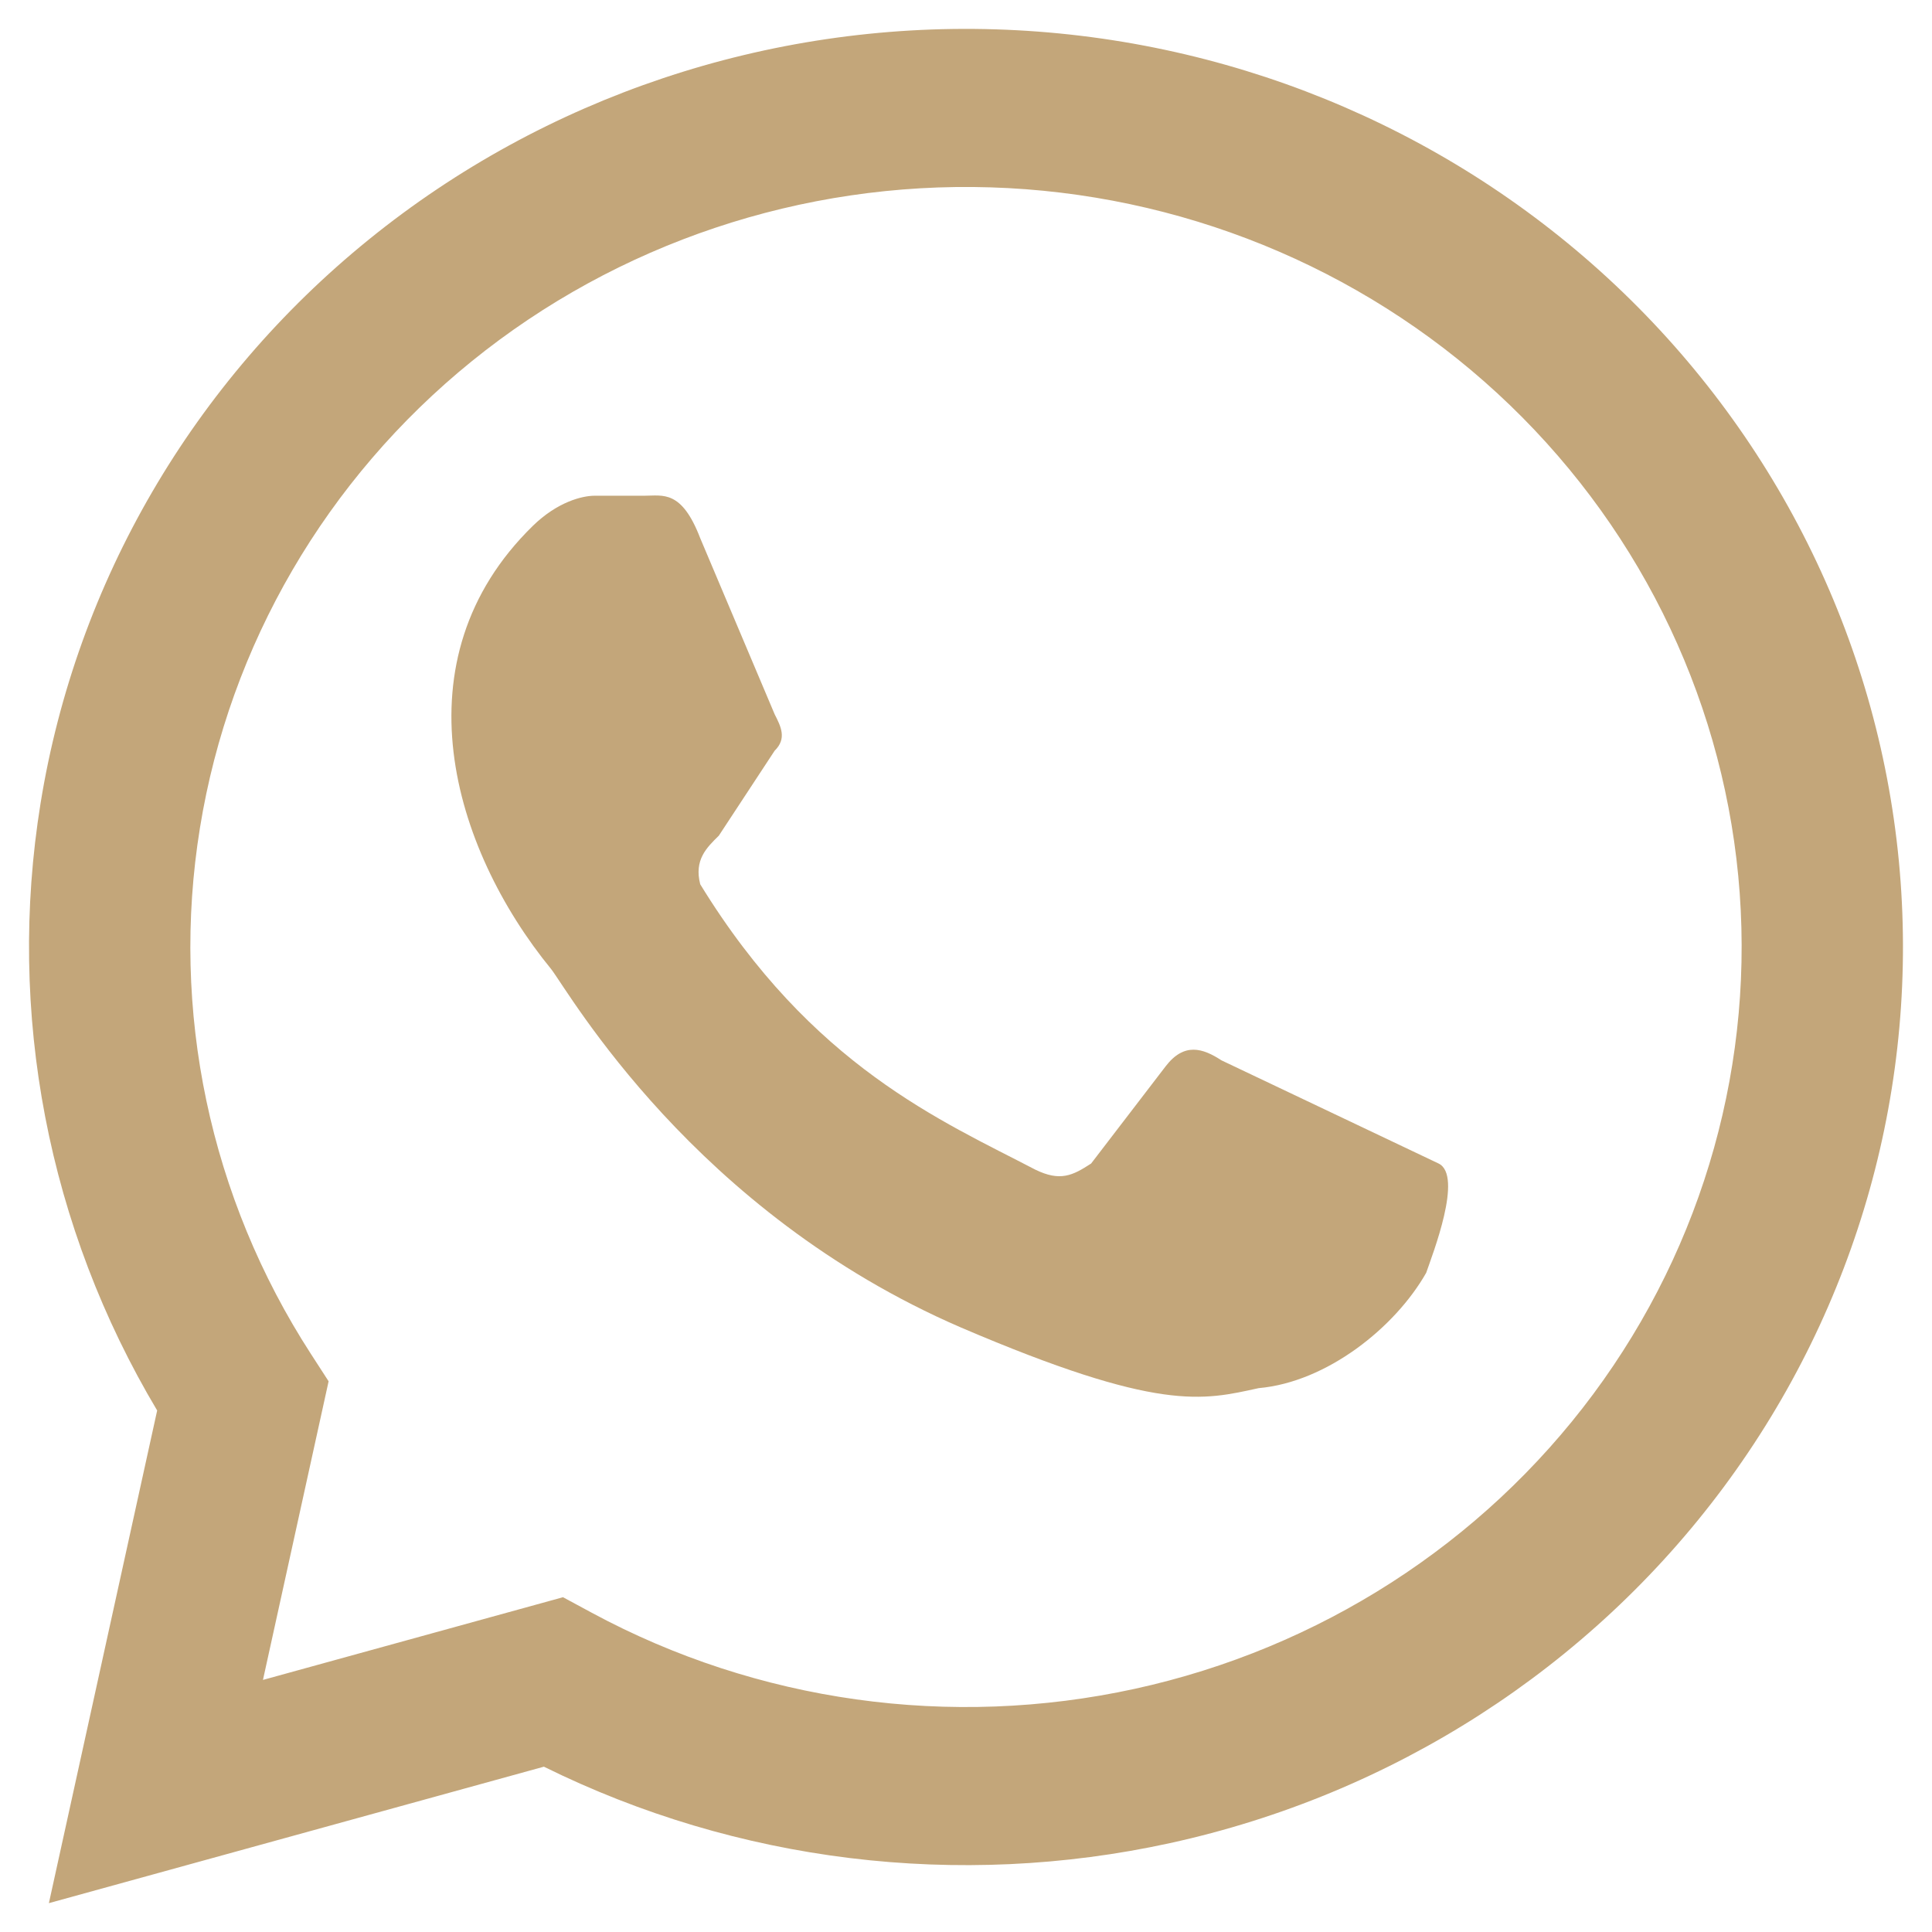
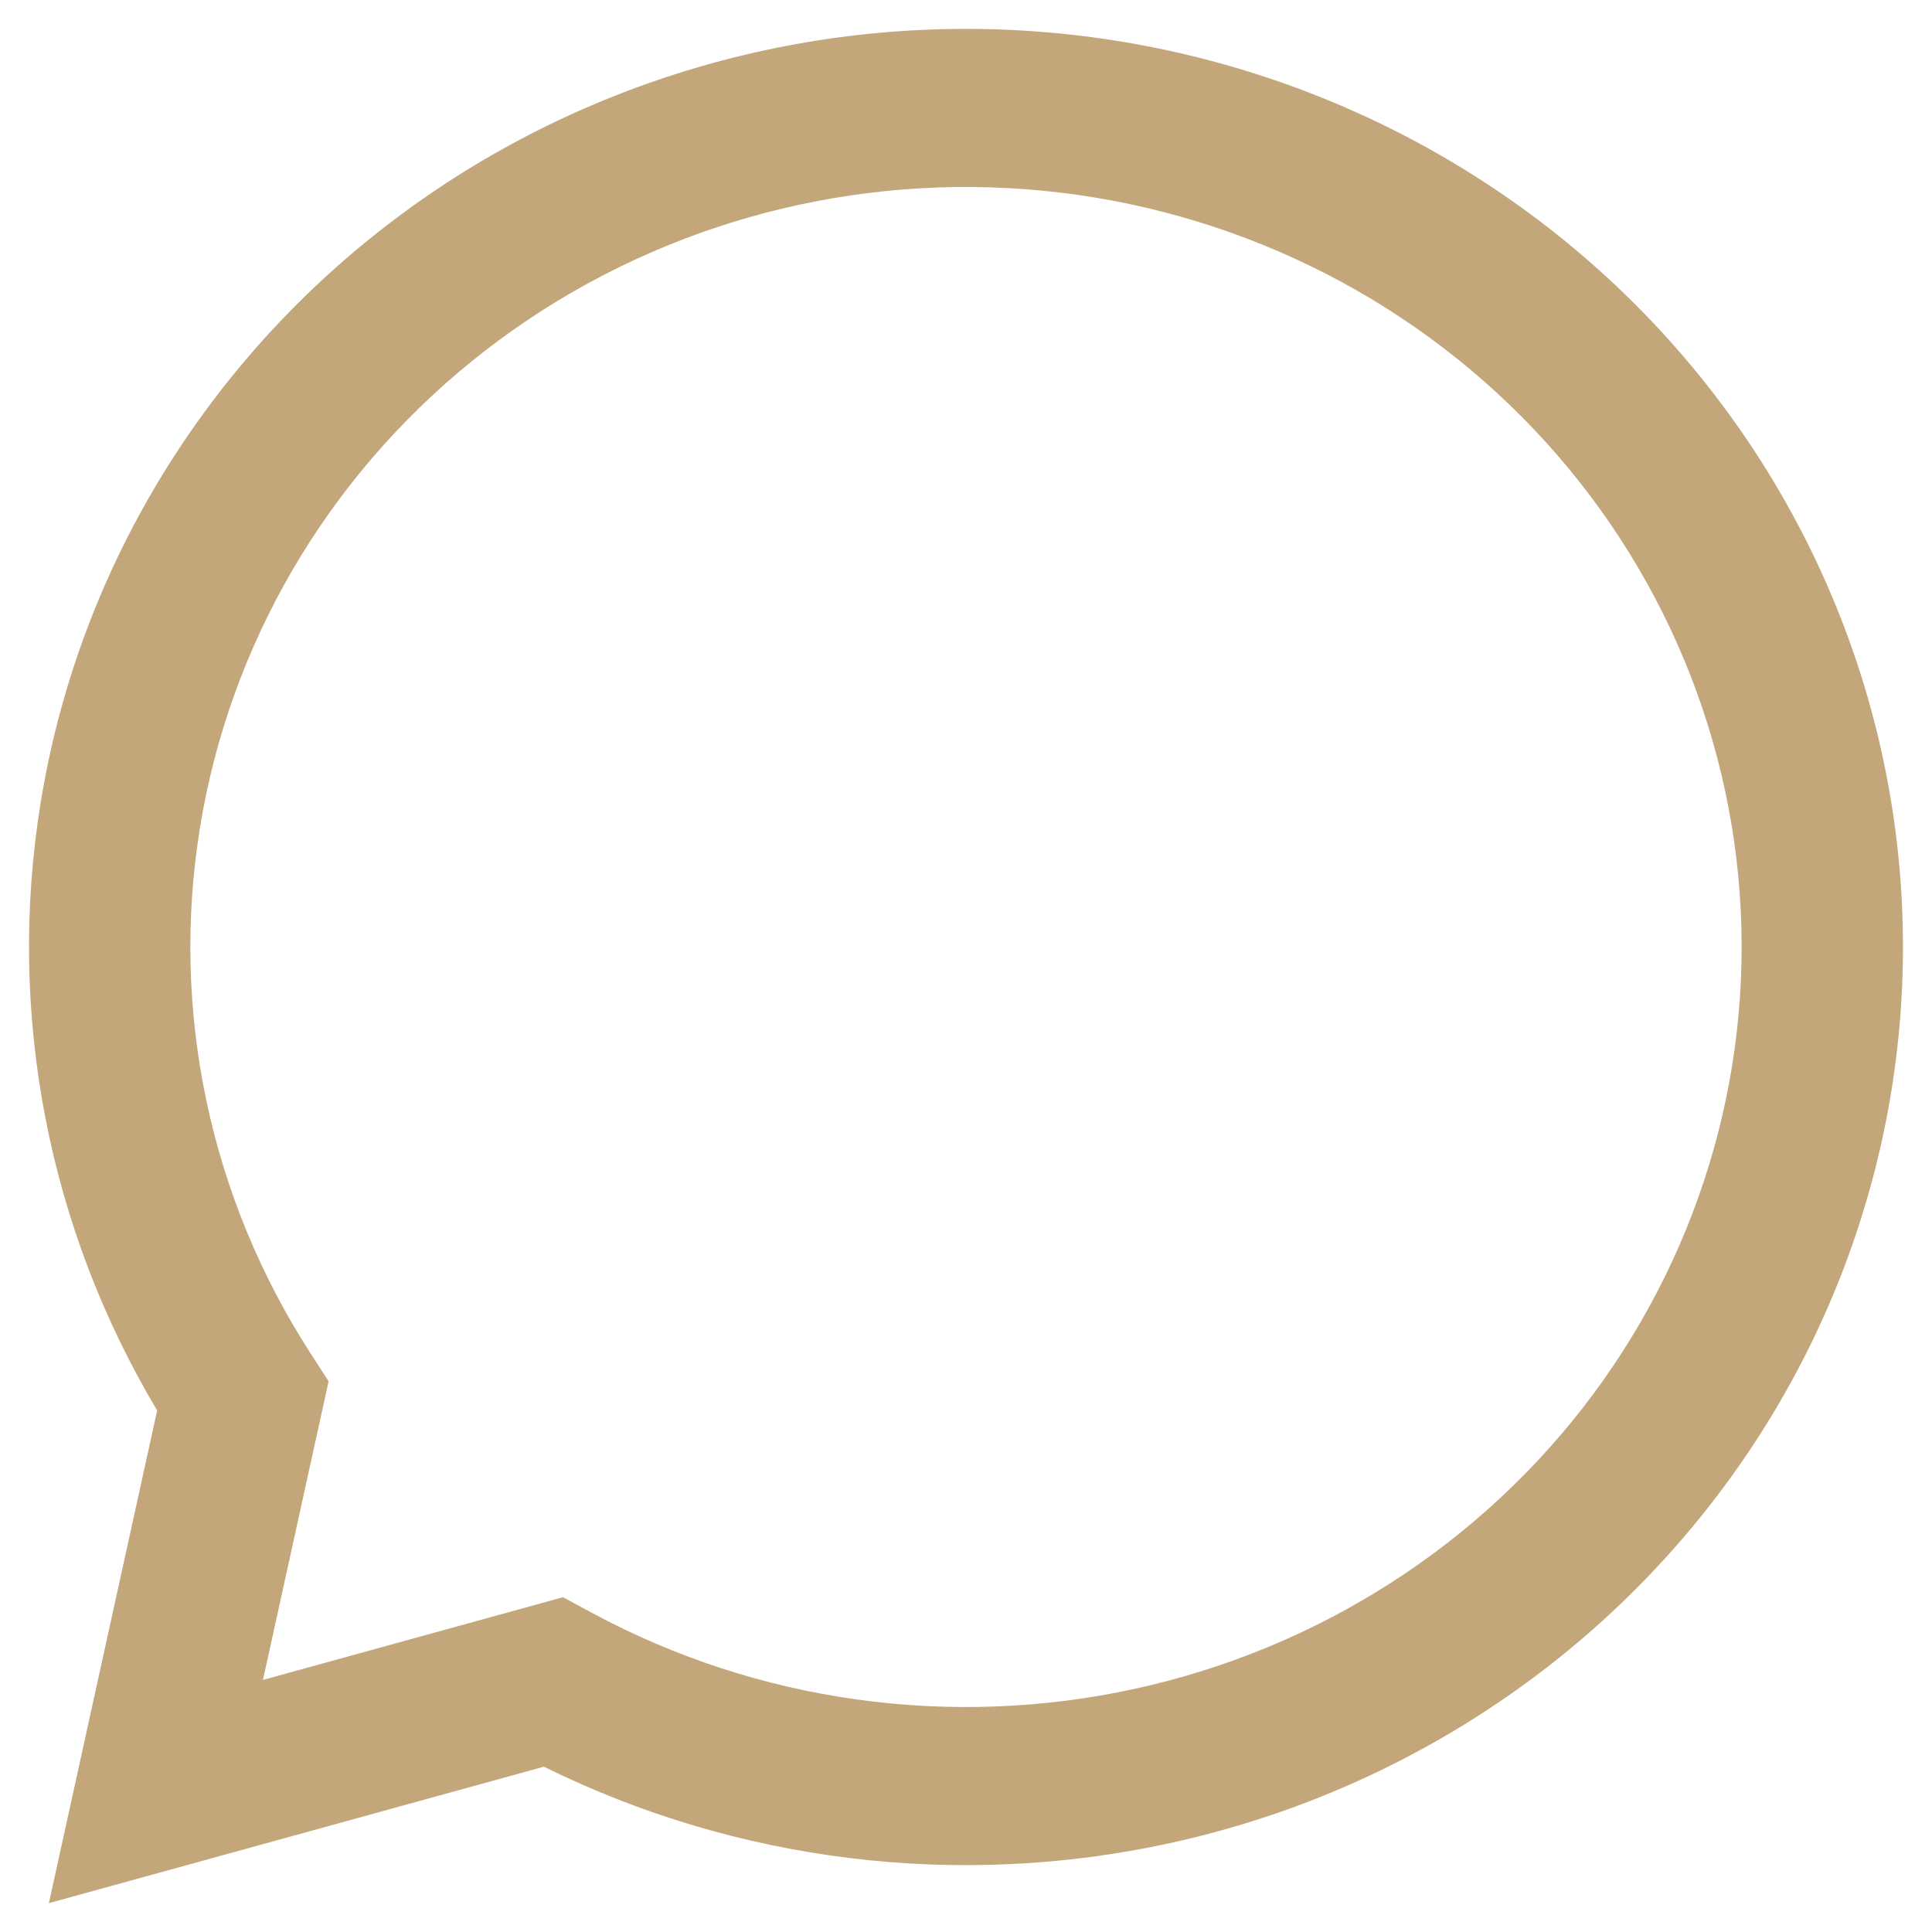
<svg xmlns="http://www.w3.org/2000/svg" width="46" height="46" viewBox="0 0 46 46" fill="none">
  <path fill-rule="evenodd" clip-rule="evenodd" d="M23.589 4.461C19.094 4.32 14.701 5.792 11.235 8.599C7.768 11.406 5.466 15.357 4.761 19.709C4.055 24.061 4.995 28.516 7.403 32.237L7.824 32.888L6.261 39.998L13.405 38.029L14.094 38.401C18.034 40.526 22.629 41.169 27.019 40.21C31.408 39.251 35.29 36.756 37.935 33.192C40.58 29.628 41.807 25.241 41.387 20.854C40.966 16.467 38.926 12.38 35.649 9.362C32.372 6.344 28.084 4.601 23.589 4.461ZM8.788 5.698C12.975 2.306 18.282 0.529 23.712 0.699C29.141 0.868 34.321 2.974 38.28 6.62C42.238 10.266 44.703 15.202 45.211 20.502C45.719 25.802 44.237 31.101 41.041 35.406C37.846 39.711 33.157 42.726 27.855 43.884C22.814 44.986 17.547 44.337 12.95 42.064L1.164 45.313L3.742 33.583C1.143 29.227 0.157 24.117 0.967 19.118C1.819 13.861 4.6 9.089 8.788 5.698Z" fill="#C3A67A" />
-   <path d="M29.082 25.246C28.639 24.957 28.195 24.812 27.752 25.39L25.979 27.703C25.536 27.992 25.241 28.137 24.649 27.848C22.433 26.691 19.331 25.39 16.672 21.054C16.524 20.476 16.819 20.187 17.115 19.897L18.444 17.874C18.74 17.585 18.592 17.296 18.444 17.006L16.672 12.814C16.228 11.658 15.785 11.803 15.342 11.803H14.16C13.864 11.803 13.273 11.947 12.682 12.525C9.432 15.706 10.762 20.187 13.126 23.078C13.569 23.656 16.524 28.86 22.877 31.606C27.604 33.63 28.639 33.341 29.968 33.051C31.593 32.907 33.218 31.606 33.957 30.305C34.105 29.871 34.844 27.992 34.253 27.703" fill="#C3A67A" />
</svg>